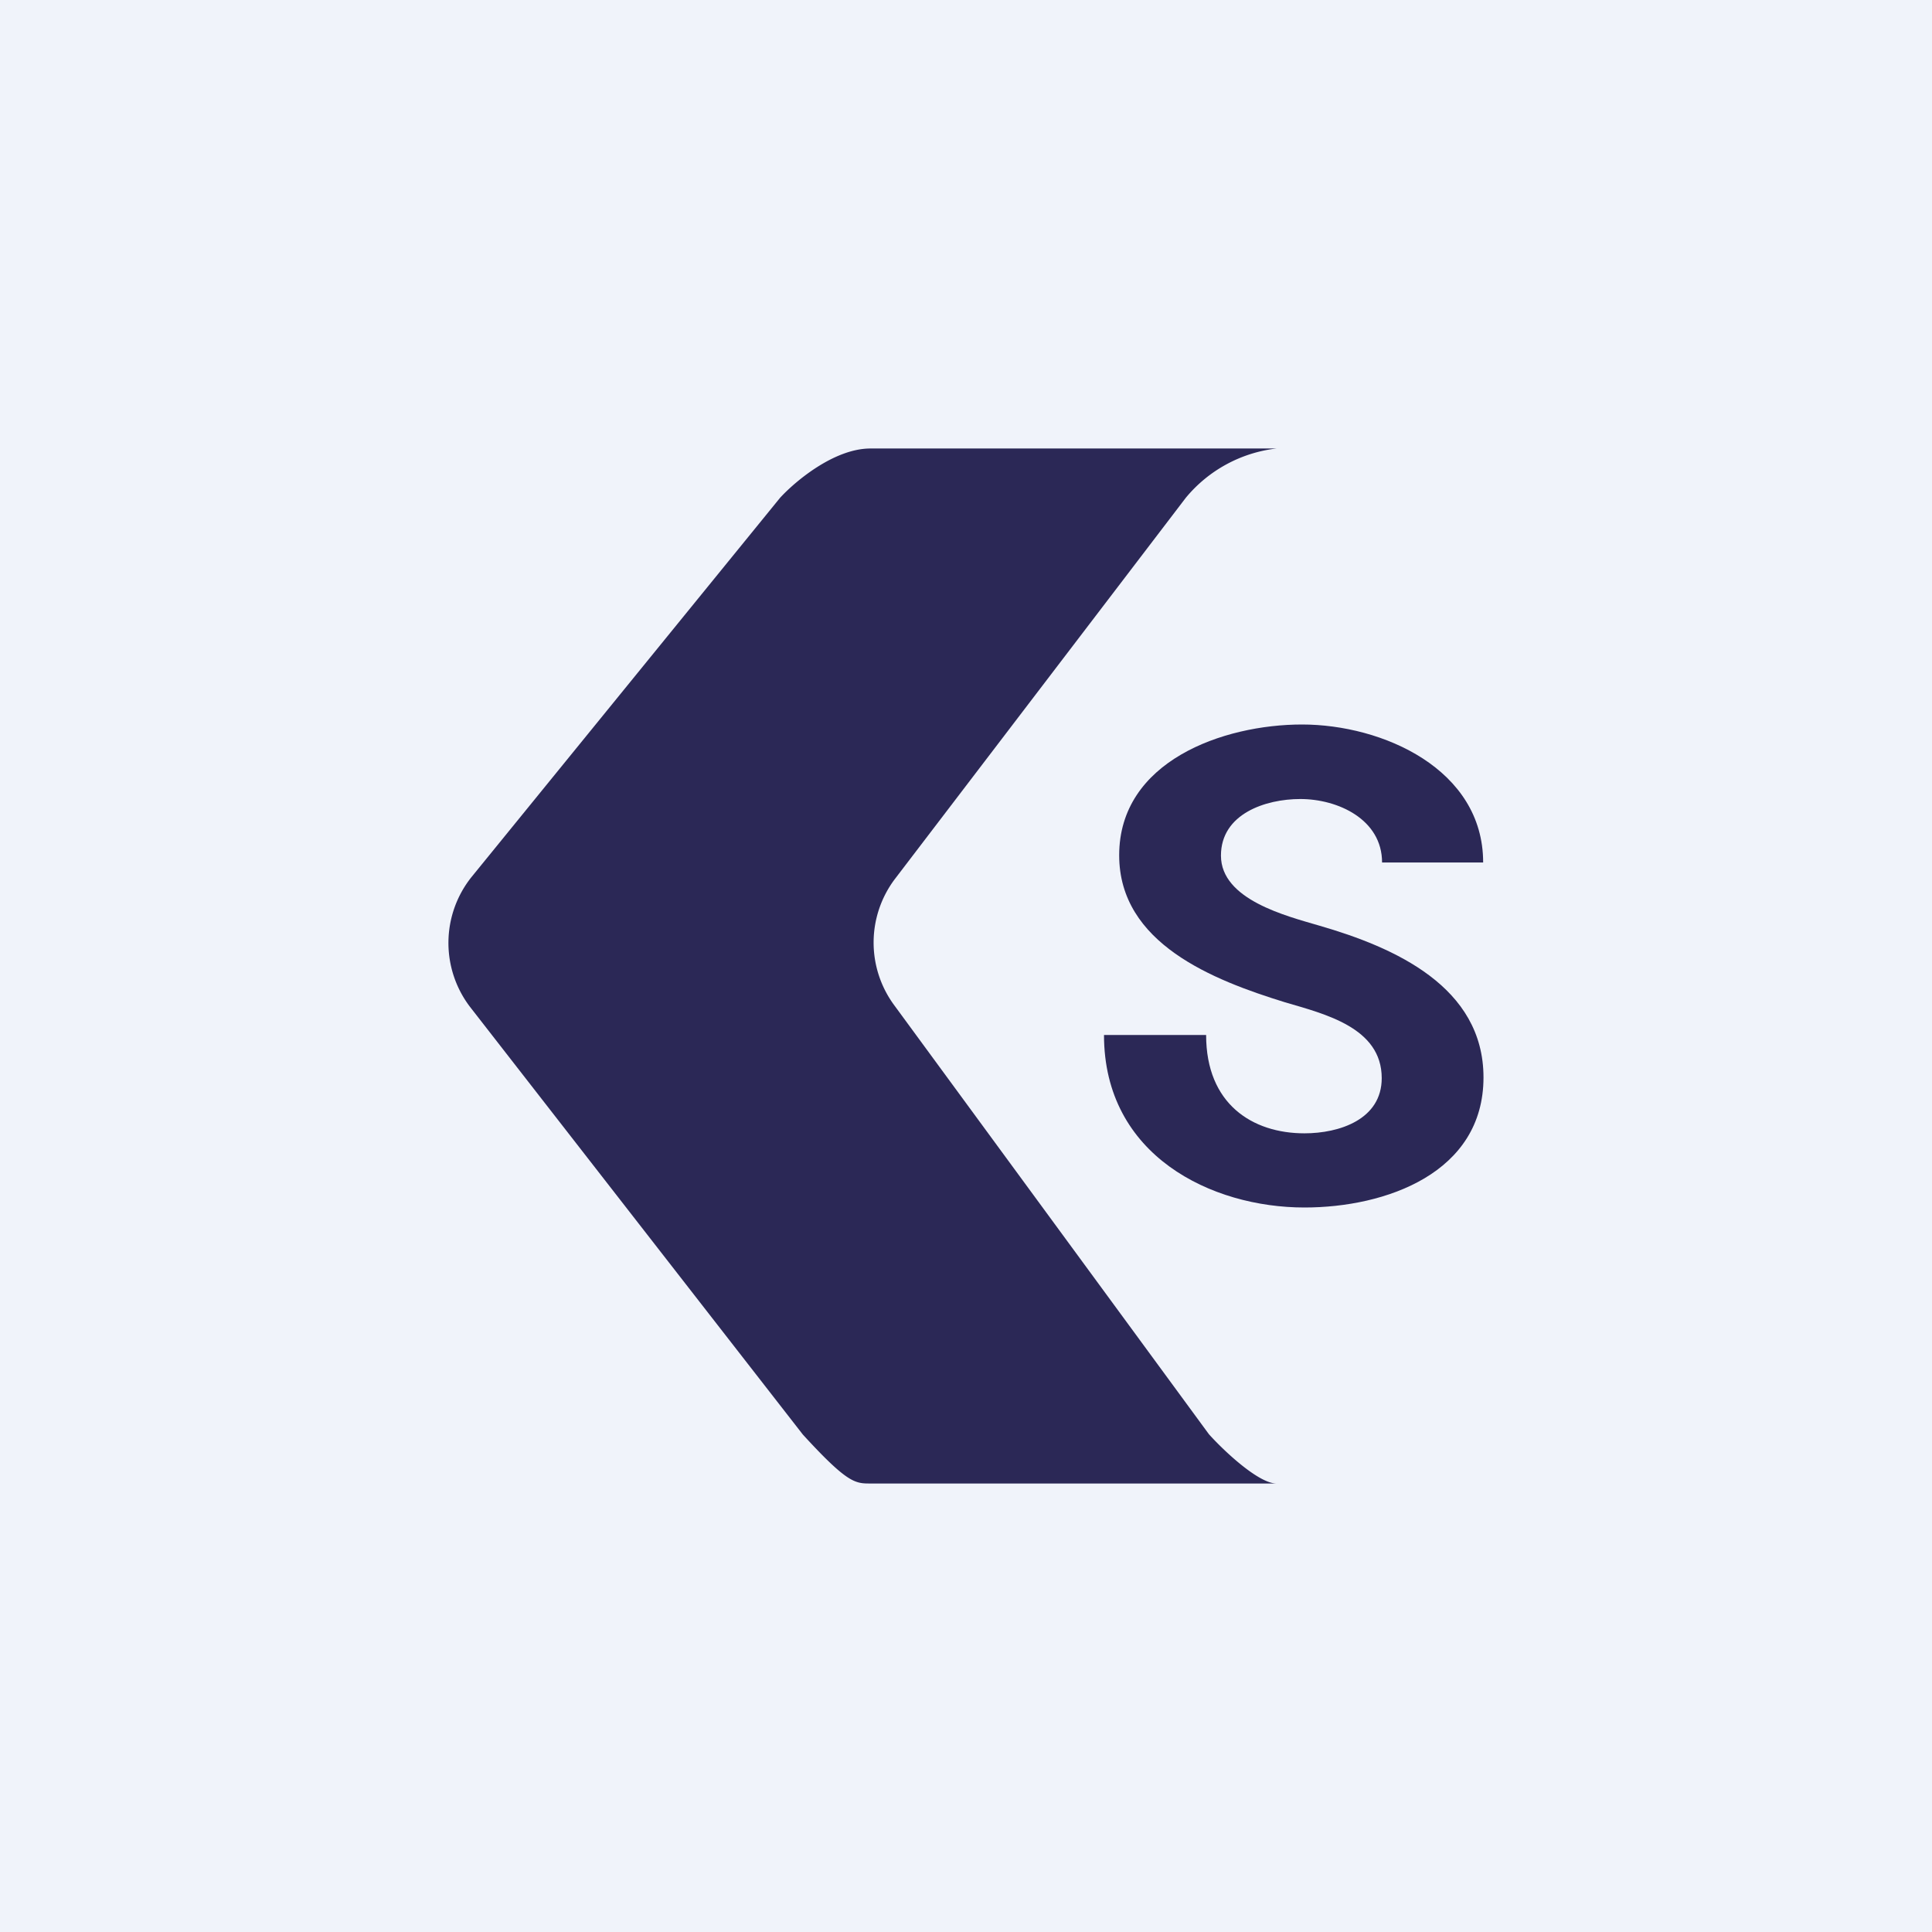
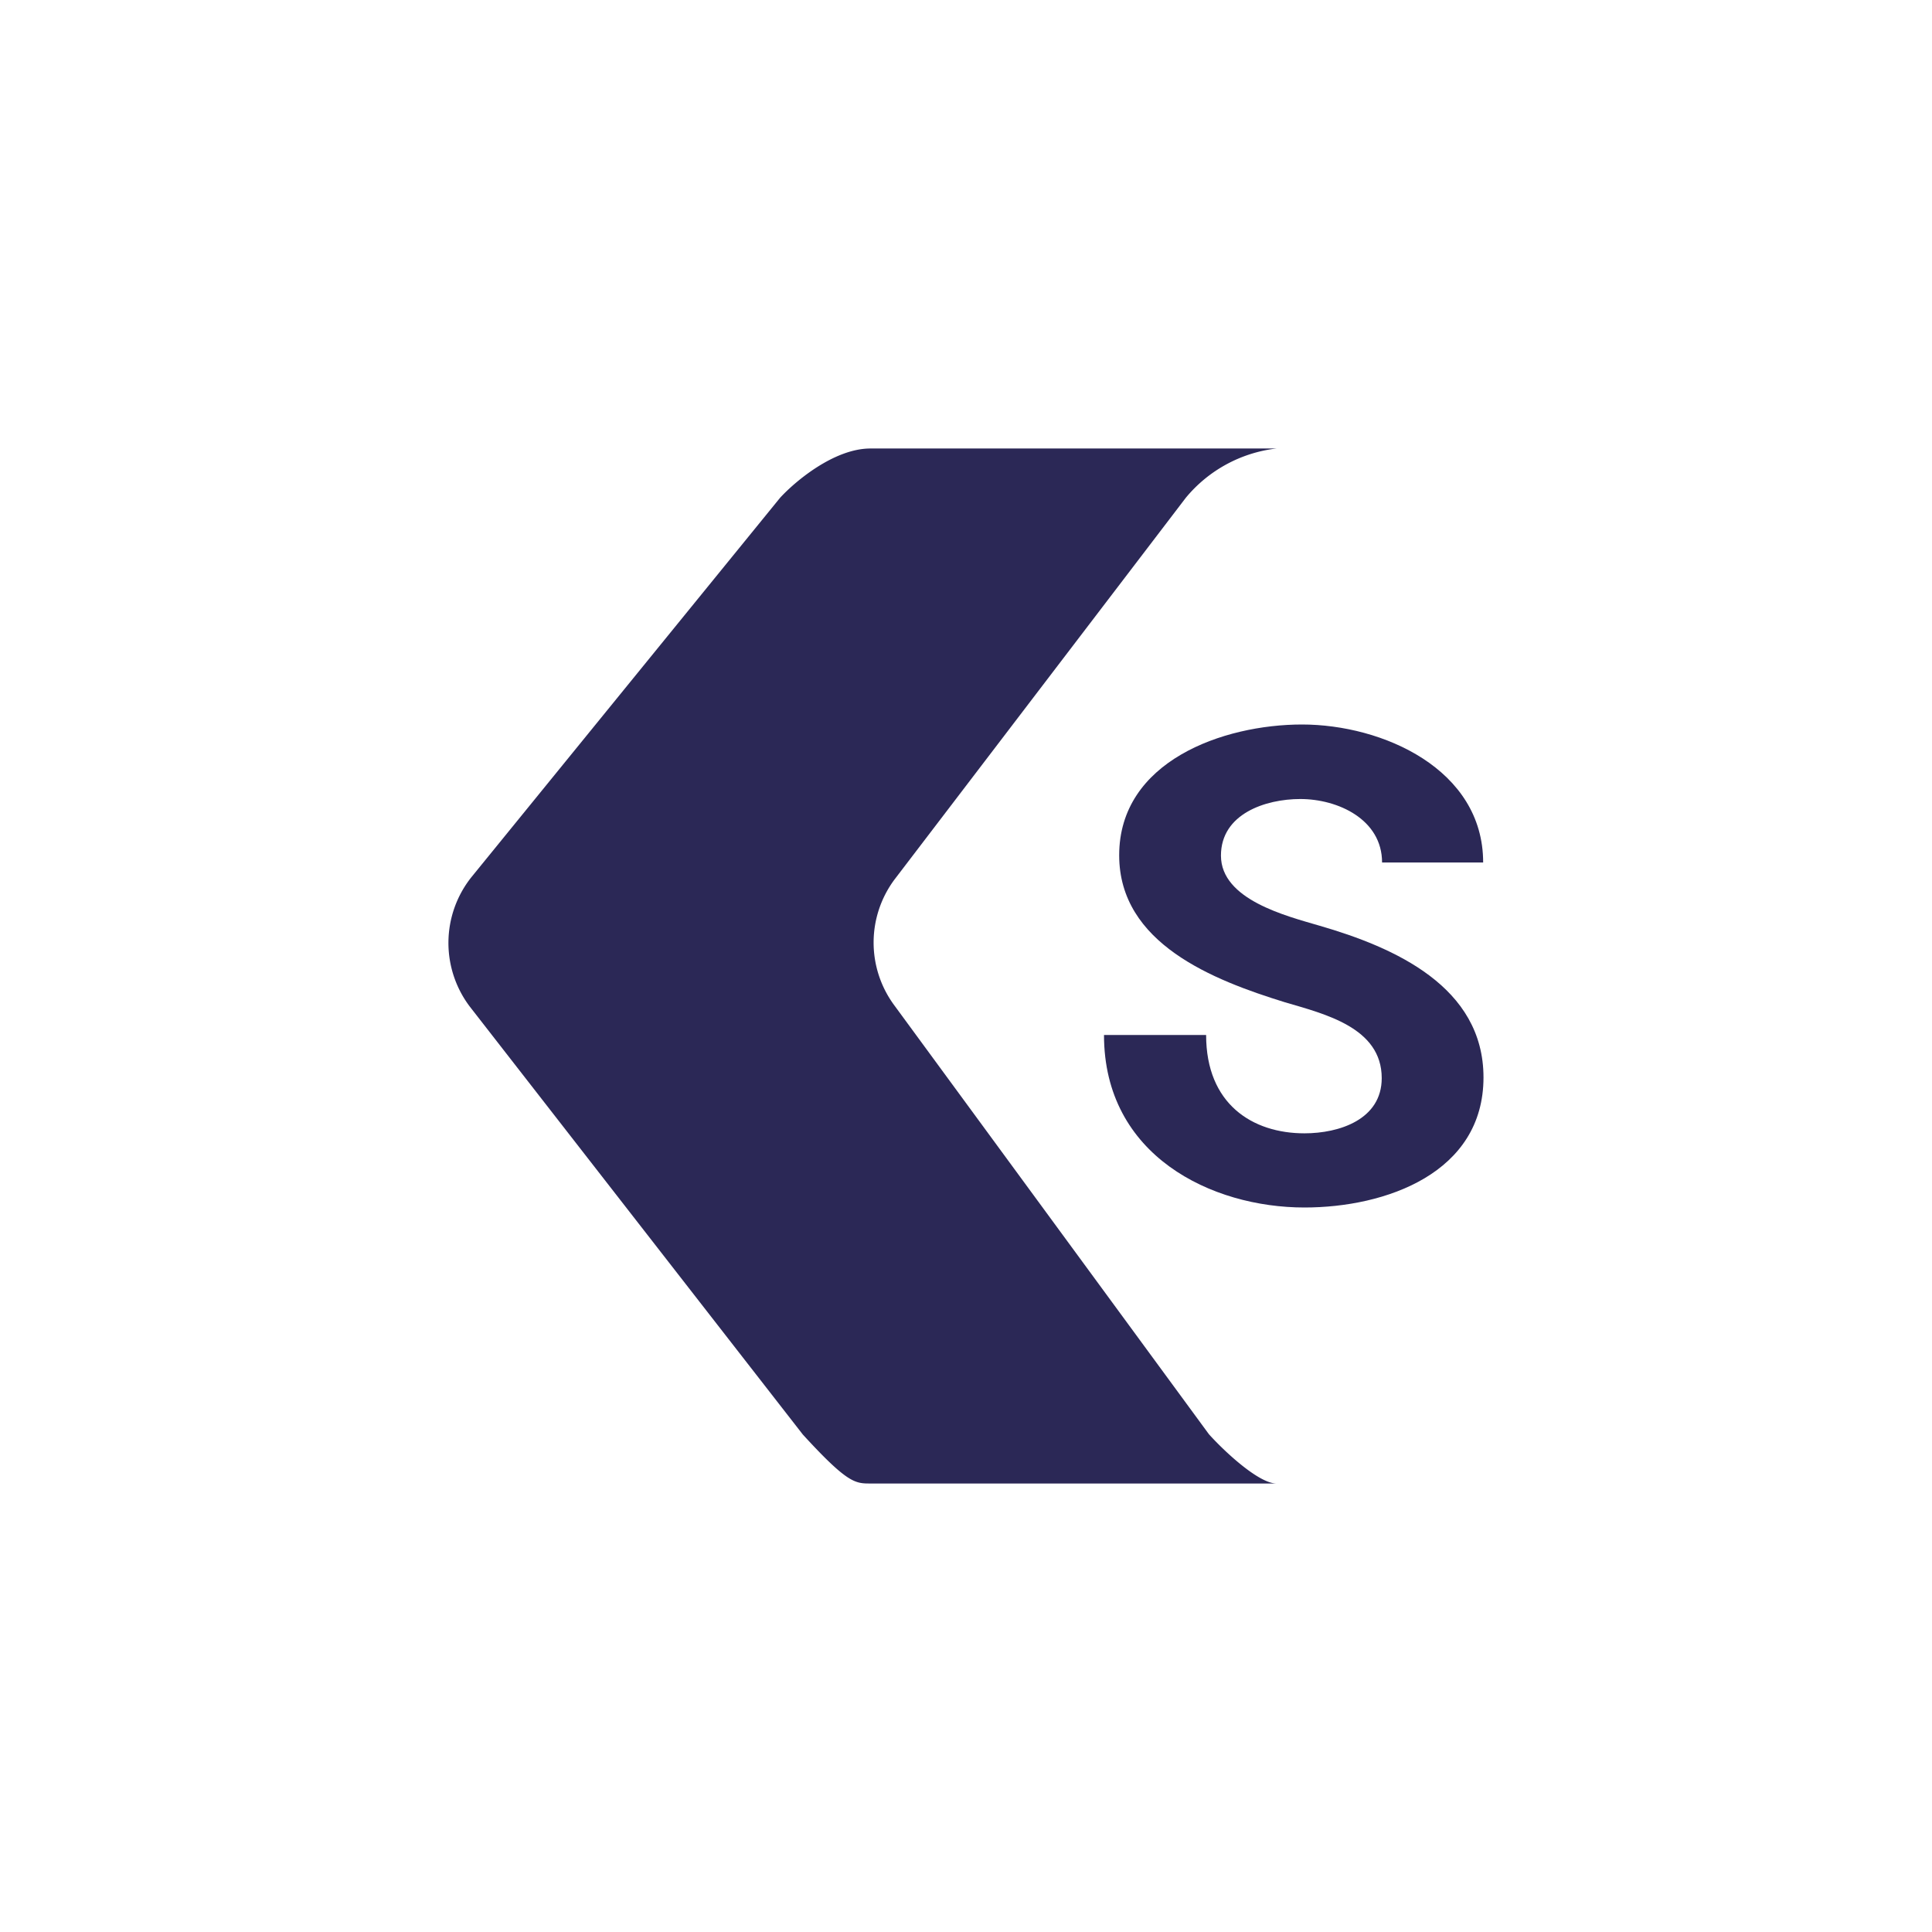
<svg xmlns="http://www.w3.org/2000/svg" width="56" height="56" viewBox="0 0 56 56">
-   <path fill="#F0F3FA" d="M0 0h56v56H0z" />
  <path d="M37 13H25.23c-1.05 0-2.18.95-2.62 1.43l-8.95 11a3.06 3.06 0 0 0-.04 3.75l9.65 12.4C24.57 43 24.79 43 25.23 43H37c-.52 0-1.53-.95-1.96-1.43L25.9 29.11a3.06 3.06 0 0 1 .03-3.62l8.44-11.06A4.01 4.01 0 0 1 37 13Z" fill="#2B2856" />
  <path d="M40.05 31.25c0-1.47-1.66-1.86-2.81-2.2-2.07-.64-4.8-1.7-4.8-4.26 0-2.73 3.02-3.79 5.3-3.79 2.33 0 5.25 1.29 5.25 4h-2.93c0-1.25-1.28-1.84-2.37-1.84-1.01 0-2.3.43-2.3 1.64 0 1.28 1.9 1.75 2.85 2.03 2.18.63 4.76 1.77 4.76 4.4C43 34 40.17 35 37.81 35 35.12 35 32 33.5 32 30h2.96c0 2 1.34 2.85 2.85 2.85 1.01 0 2.24-.4 2.24-1.6Z" fill="#2B2856" />
</svg>